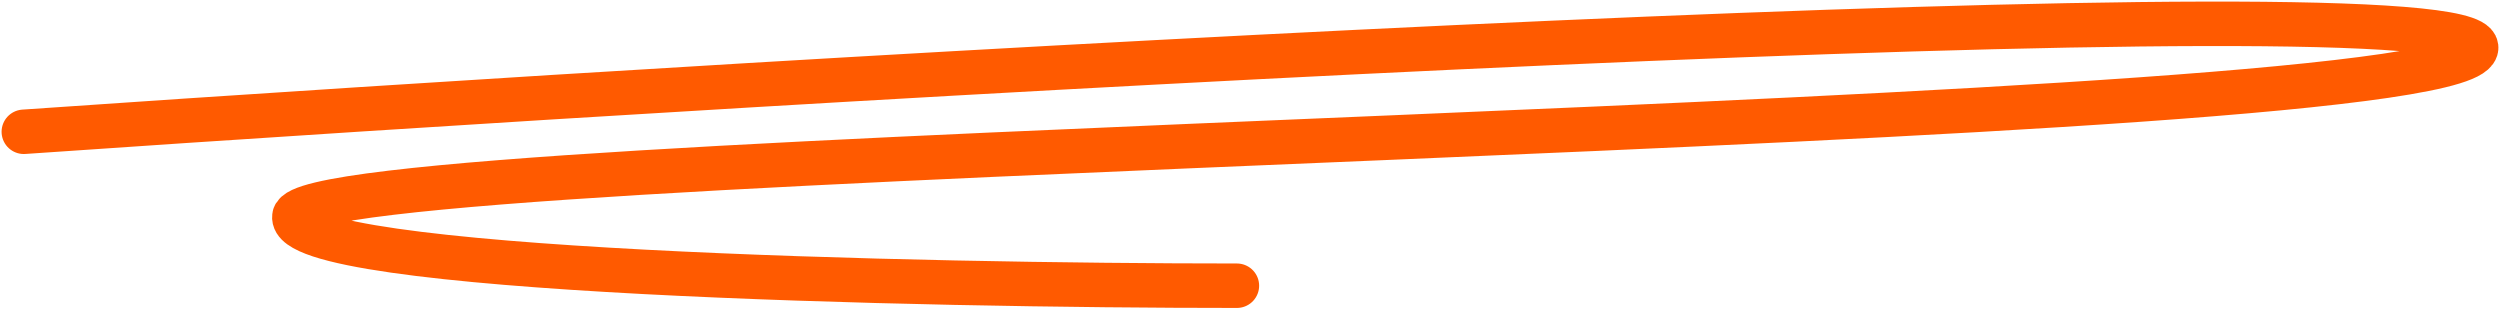
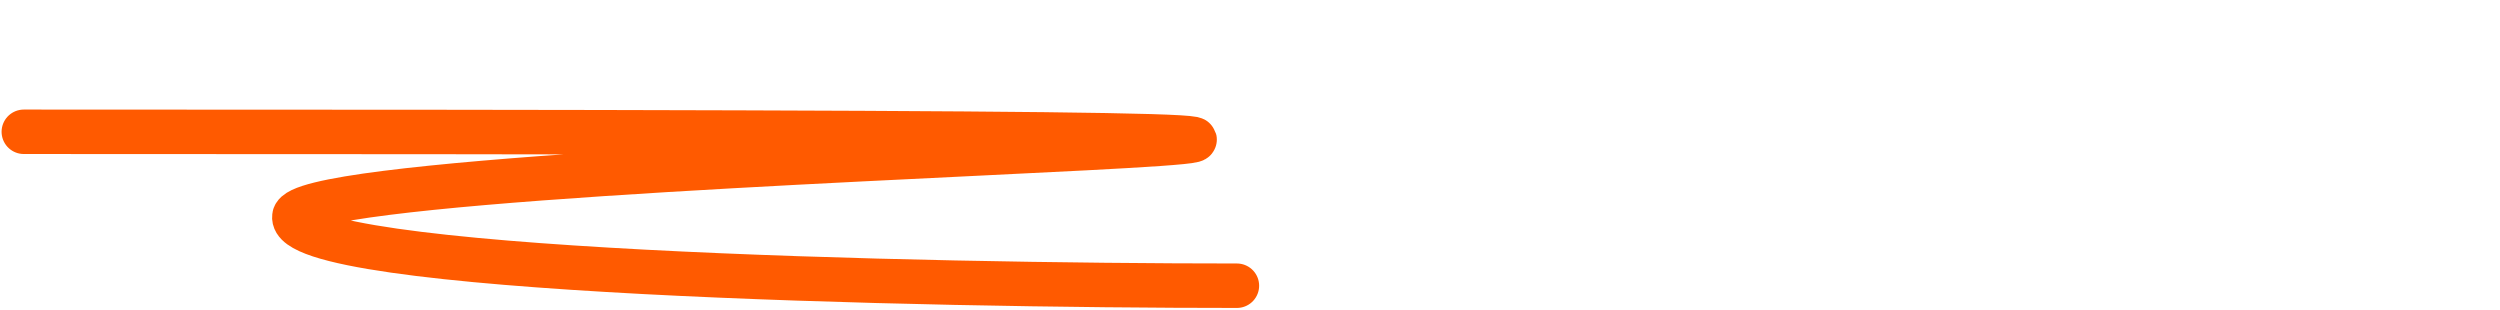
<svg xmlns="http://www.w3.org/2000/svg" width="105" height="13" viewBox="0 0 105 13" fill="none">
-   <path d="M1 5.535C35.211 3.164 103.706 -0.866 103.999 1.978C104.365 5.535 12.729 6.181 12.363 9.09C12.07 11.418 38.632 12 51.95 12" stroke="#FF5A00" stroke-width="1.867" stroke-linecap="round" />
+   <path d="M1 5.535C104.365 5.535 12.729 6.181 12.363 9.09C12.07 11.418 38.632 12 51.95 12" stroke="#FF5A00" stroke-width="1.867" stroke-linecap="round" />
</svg>